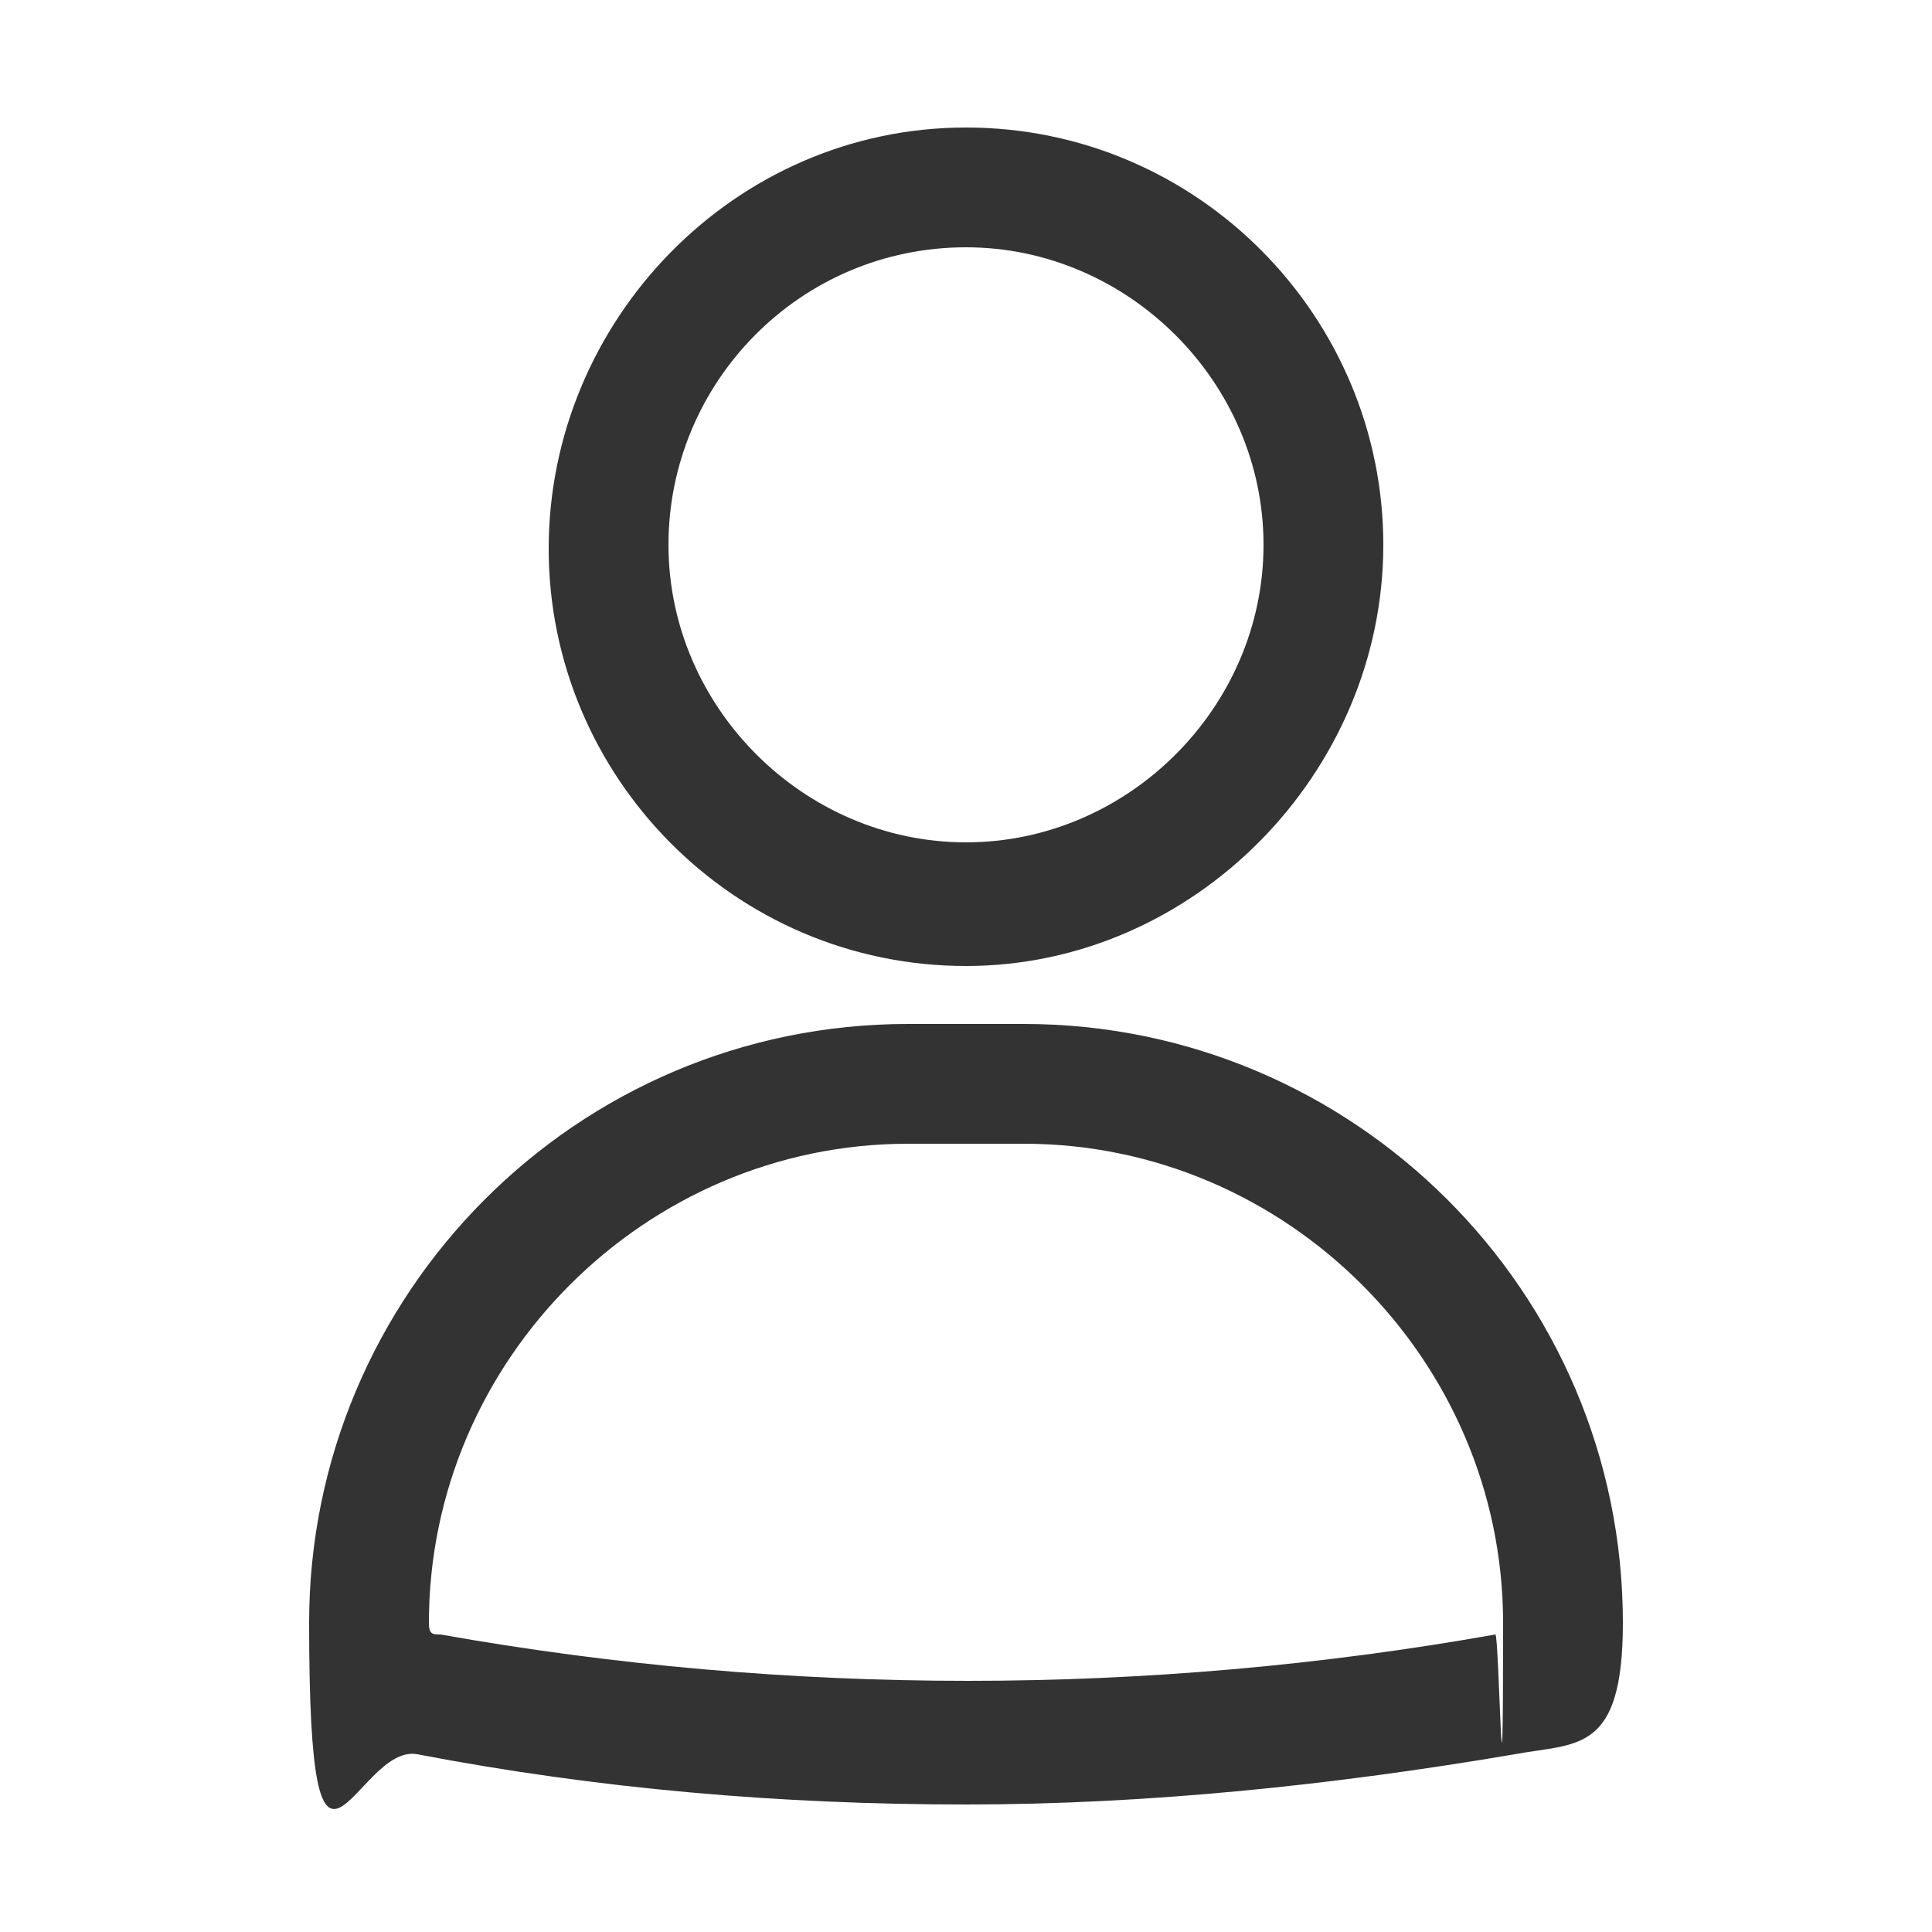
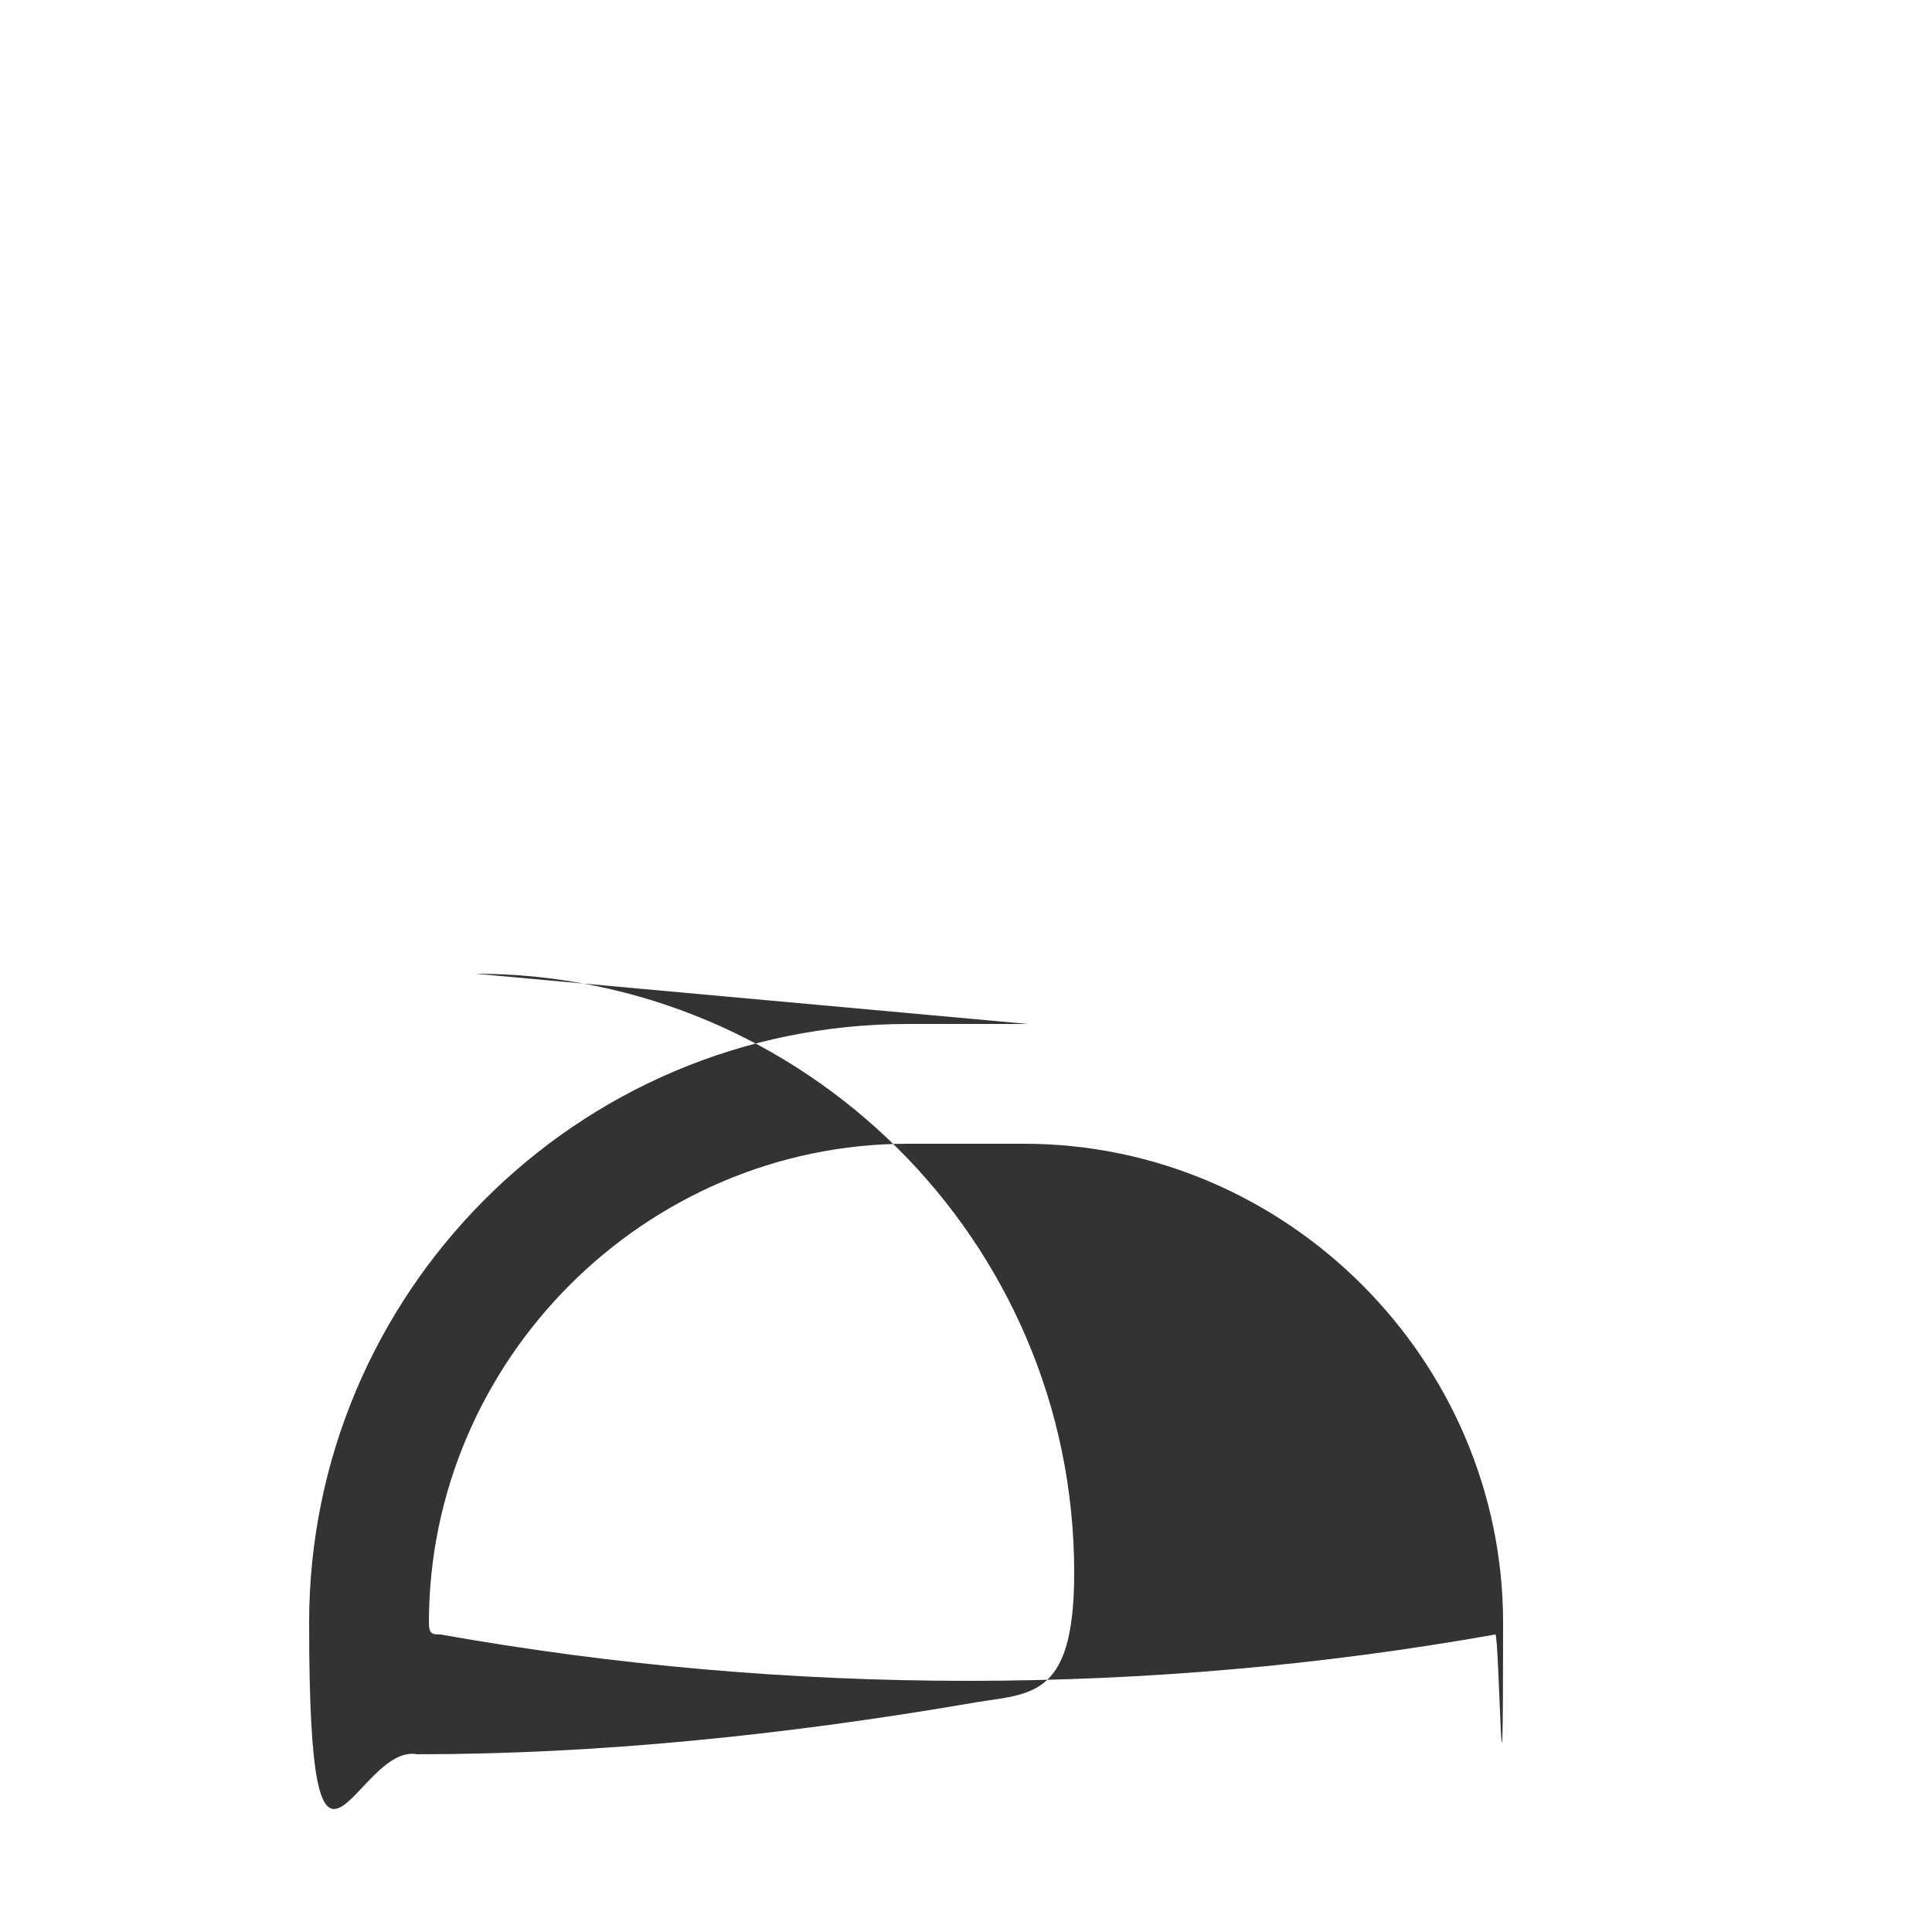
<svg xmlns="http://www.w3.org/2000/svg" id="Layer_1" version="1.1" viewBox="0 0 50 50">
  <defs>
    <style>
      .st0 {
        fill: #333;
      }
    </style>
  </defs>
-   <path class="st0" d="M25,25h0c5.9,0,10.8-5,10.8-10.9S31,3.3,25,3.3s-10.8,5-10.8,10.9,4.8,10.8,10.8,10.8ZM25,6.4c4.2,0,7.7,3.5,7.7,7.7s-3.5,7.7-7.7,7.7-7.7-3.5-7.7-7.7,3.4-7.7,7.7-7.7Z" />
-   <path class="st0" d="M26.6,26.5h-3.1c-8.6,0-15.5,7-15.5,15.5s1.2,3.1,2.8,3.4c4.7.9,9.4,1.3,14.2,1.3h0c4.7,0,9.5-.5,14.2-1.3,1.6-.3,2.8,0,2.8-3.4,0-8.6-7-15.5-15.5-15.5ZM38.7,42.3c-9,1.6-18.3,1.6-27.3,0-.2,0-.3,0-.3-.3,0-6.8,5.6-12.4,12.4-12.4h3c6.8,0,12.4,5.6,12.4,12.4s-.1.3-.2.3Z" />
+   <path class="st0" d="M26.6,26.5h-3.1c-8.6,0-15.5,7-15.5,15.5s1.2,3.1,2.8,3.4h0c4.7,0,9.5-.5,14.2-1.3,1.6-.3,2.8,0,2.8-3.4,0-8.6-7-15.5-15.5-15.5ZM38.7,42.3c-9,1.6-18.3,1.6-27.3,0-.2,0-.3,0-.3-.3,0-6.8,5.6-12.4,12.4-12.4h3c6.8,0,12.4,5.6,12.4,12.4s-.1.3-.2.3Z" />
</svg>